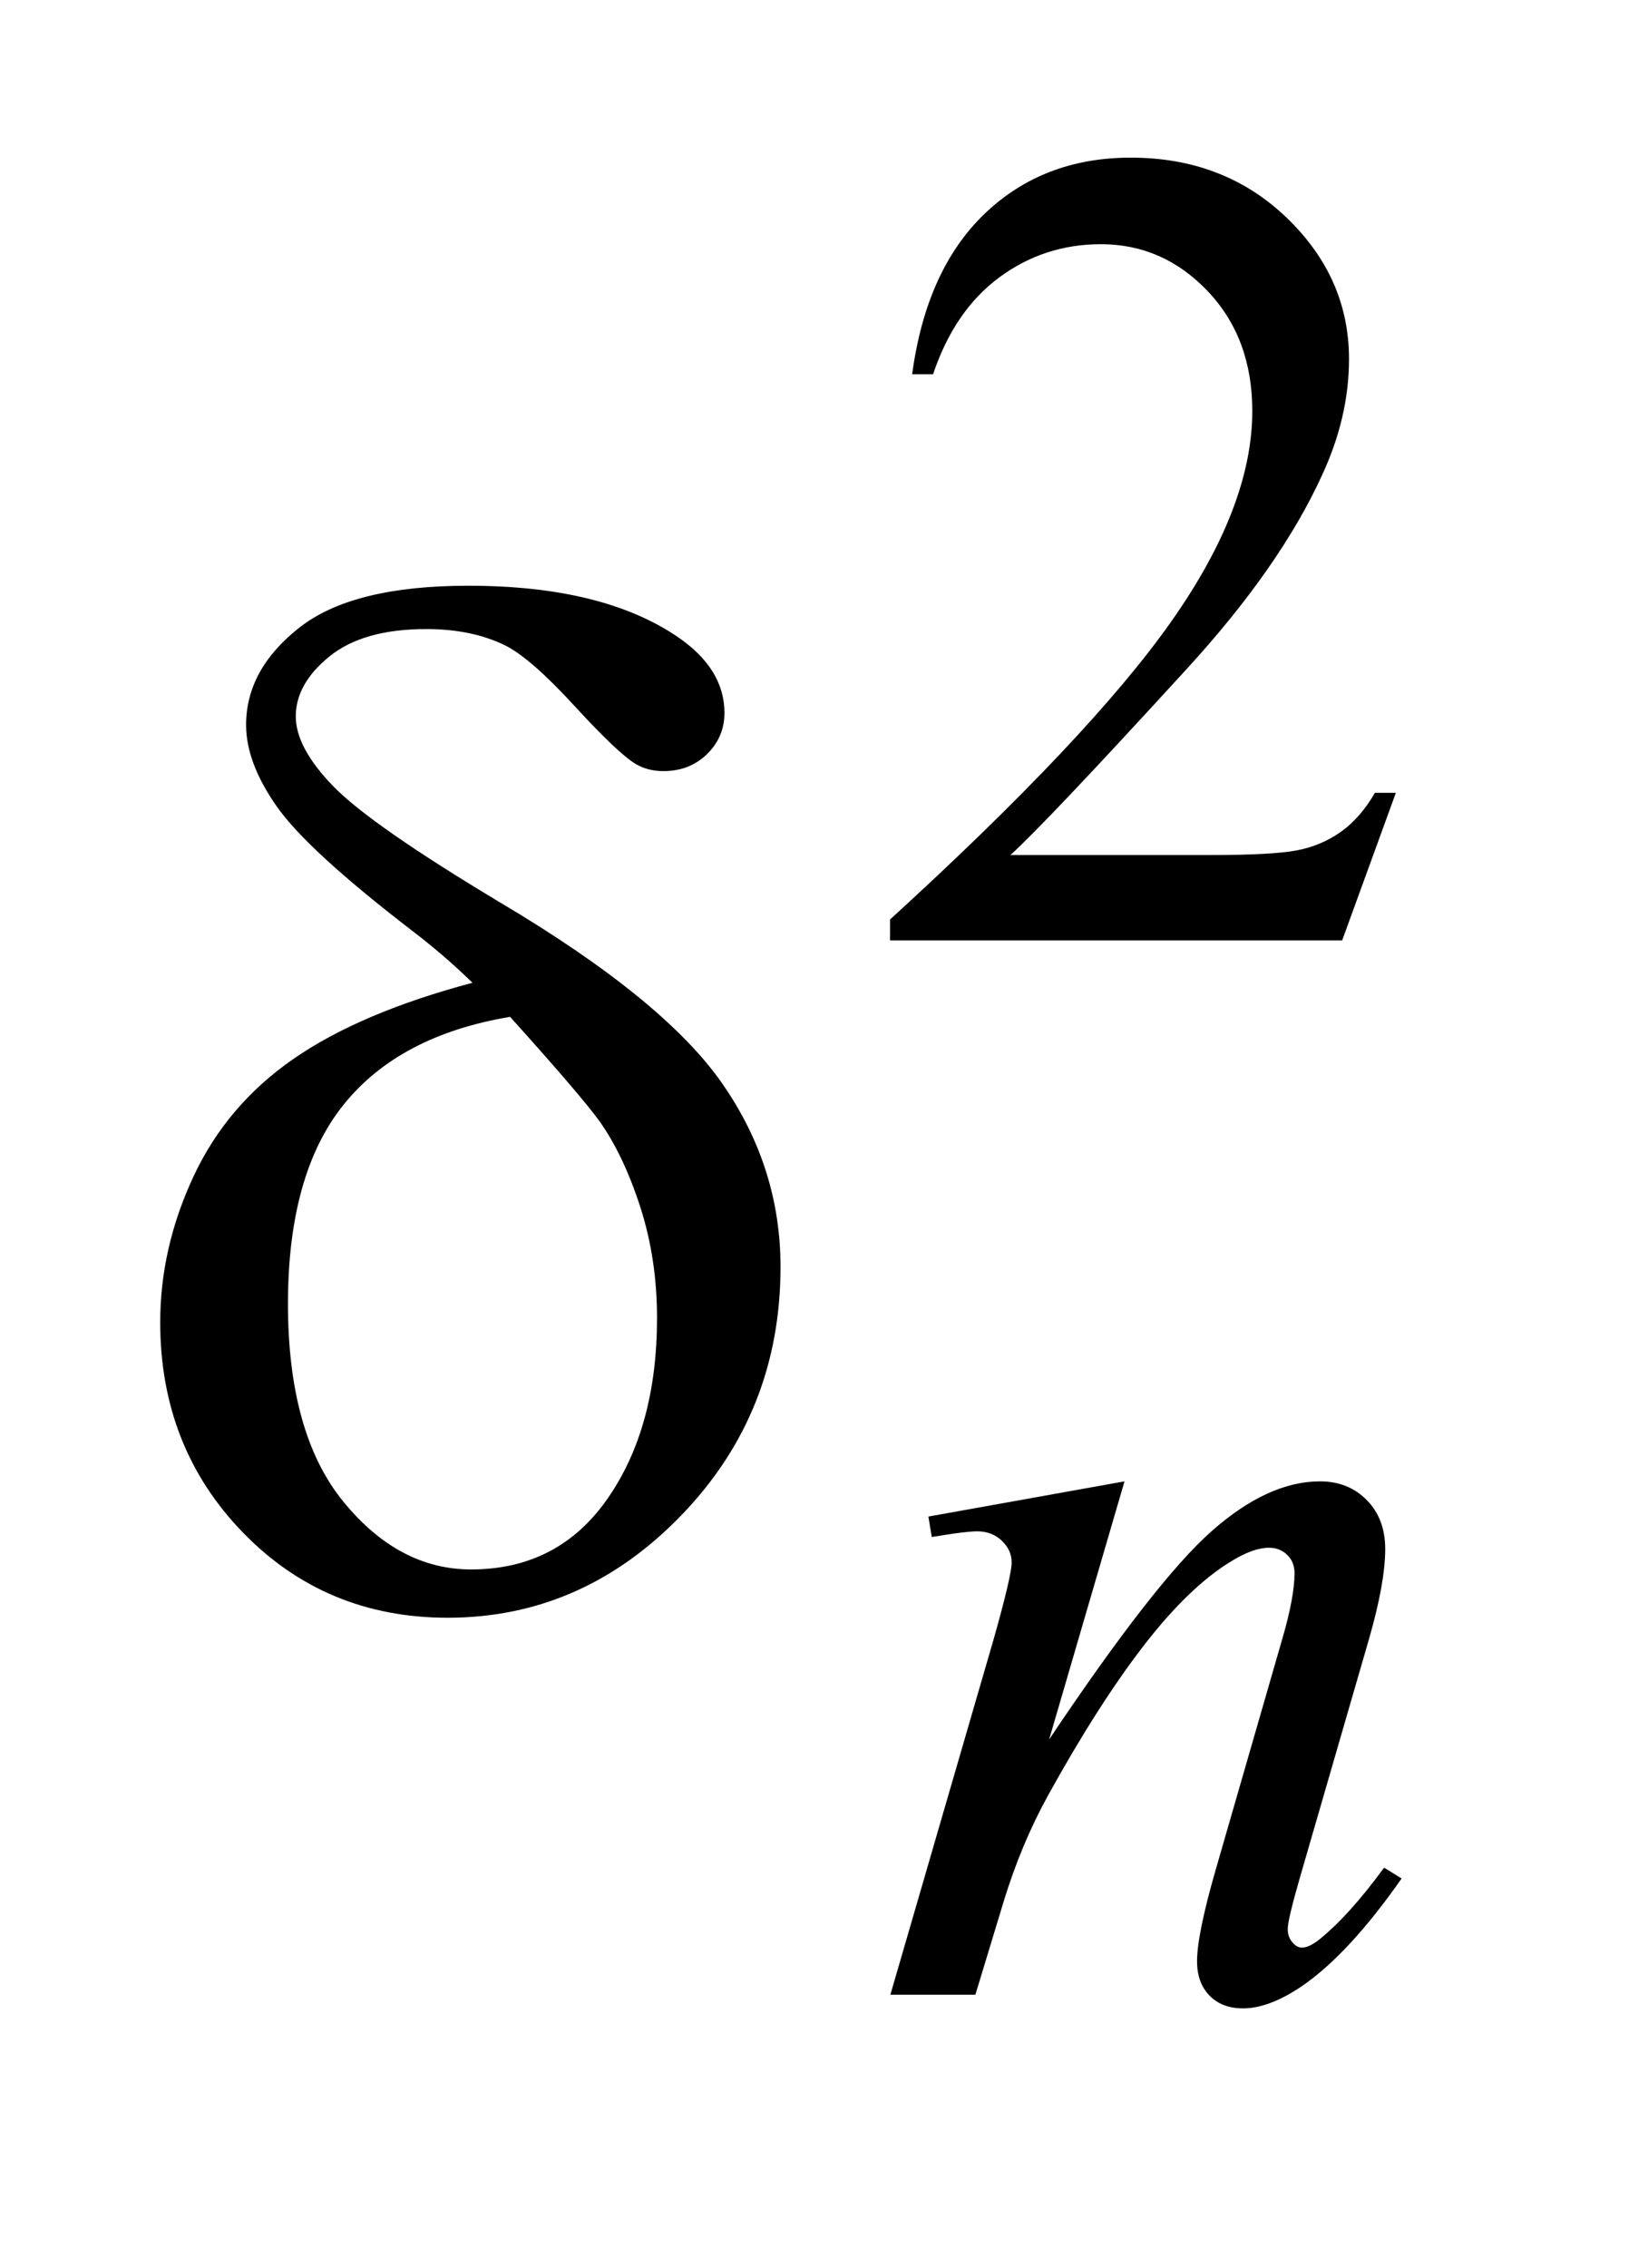
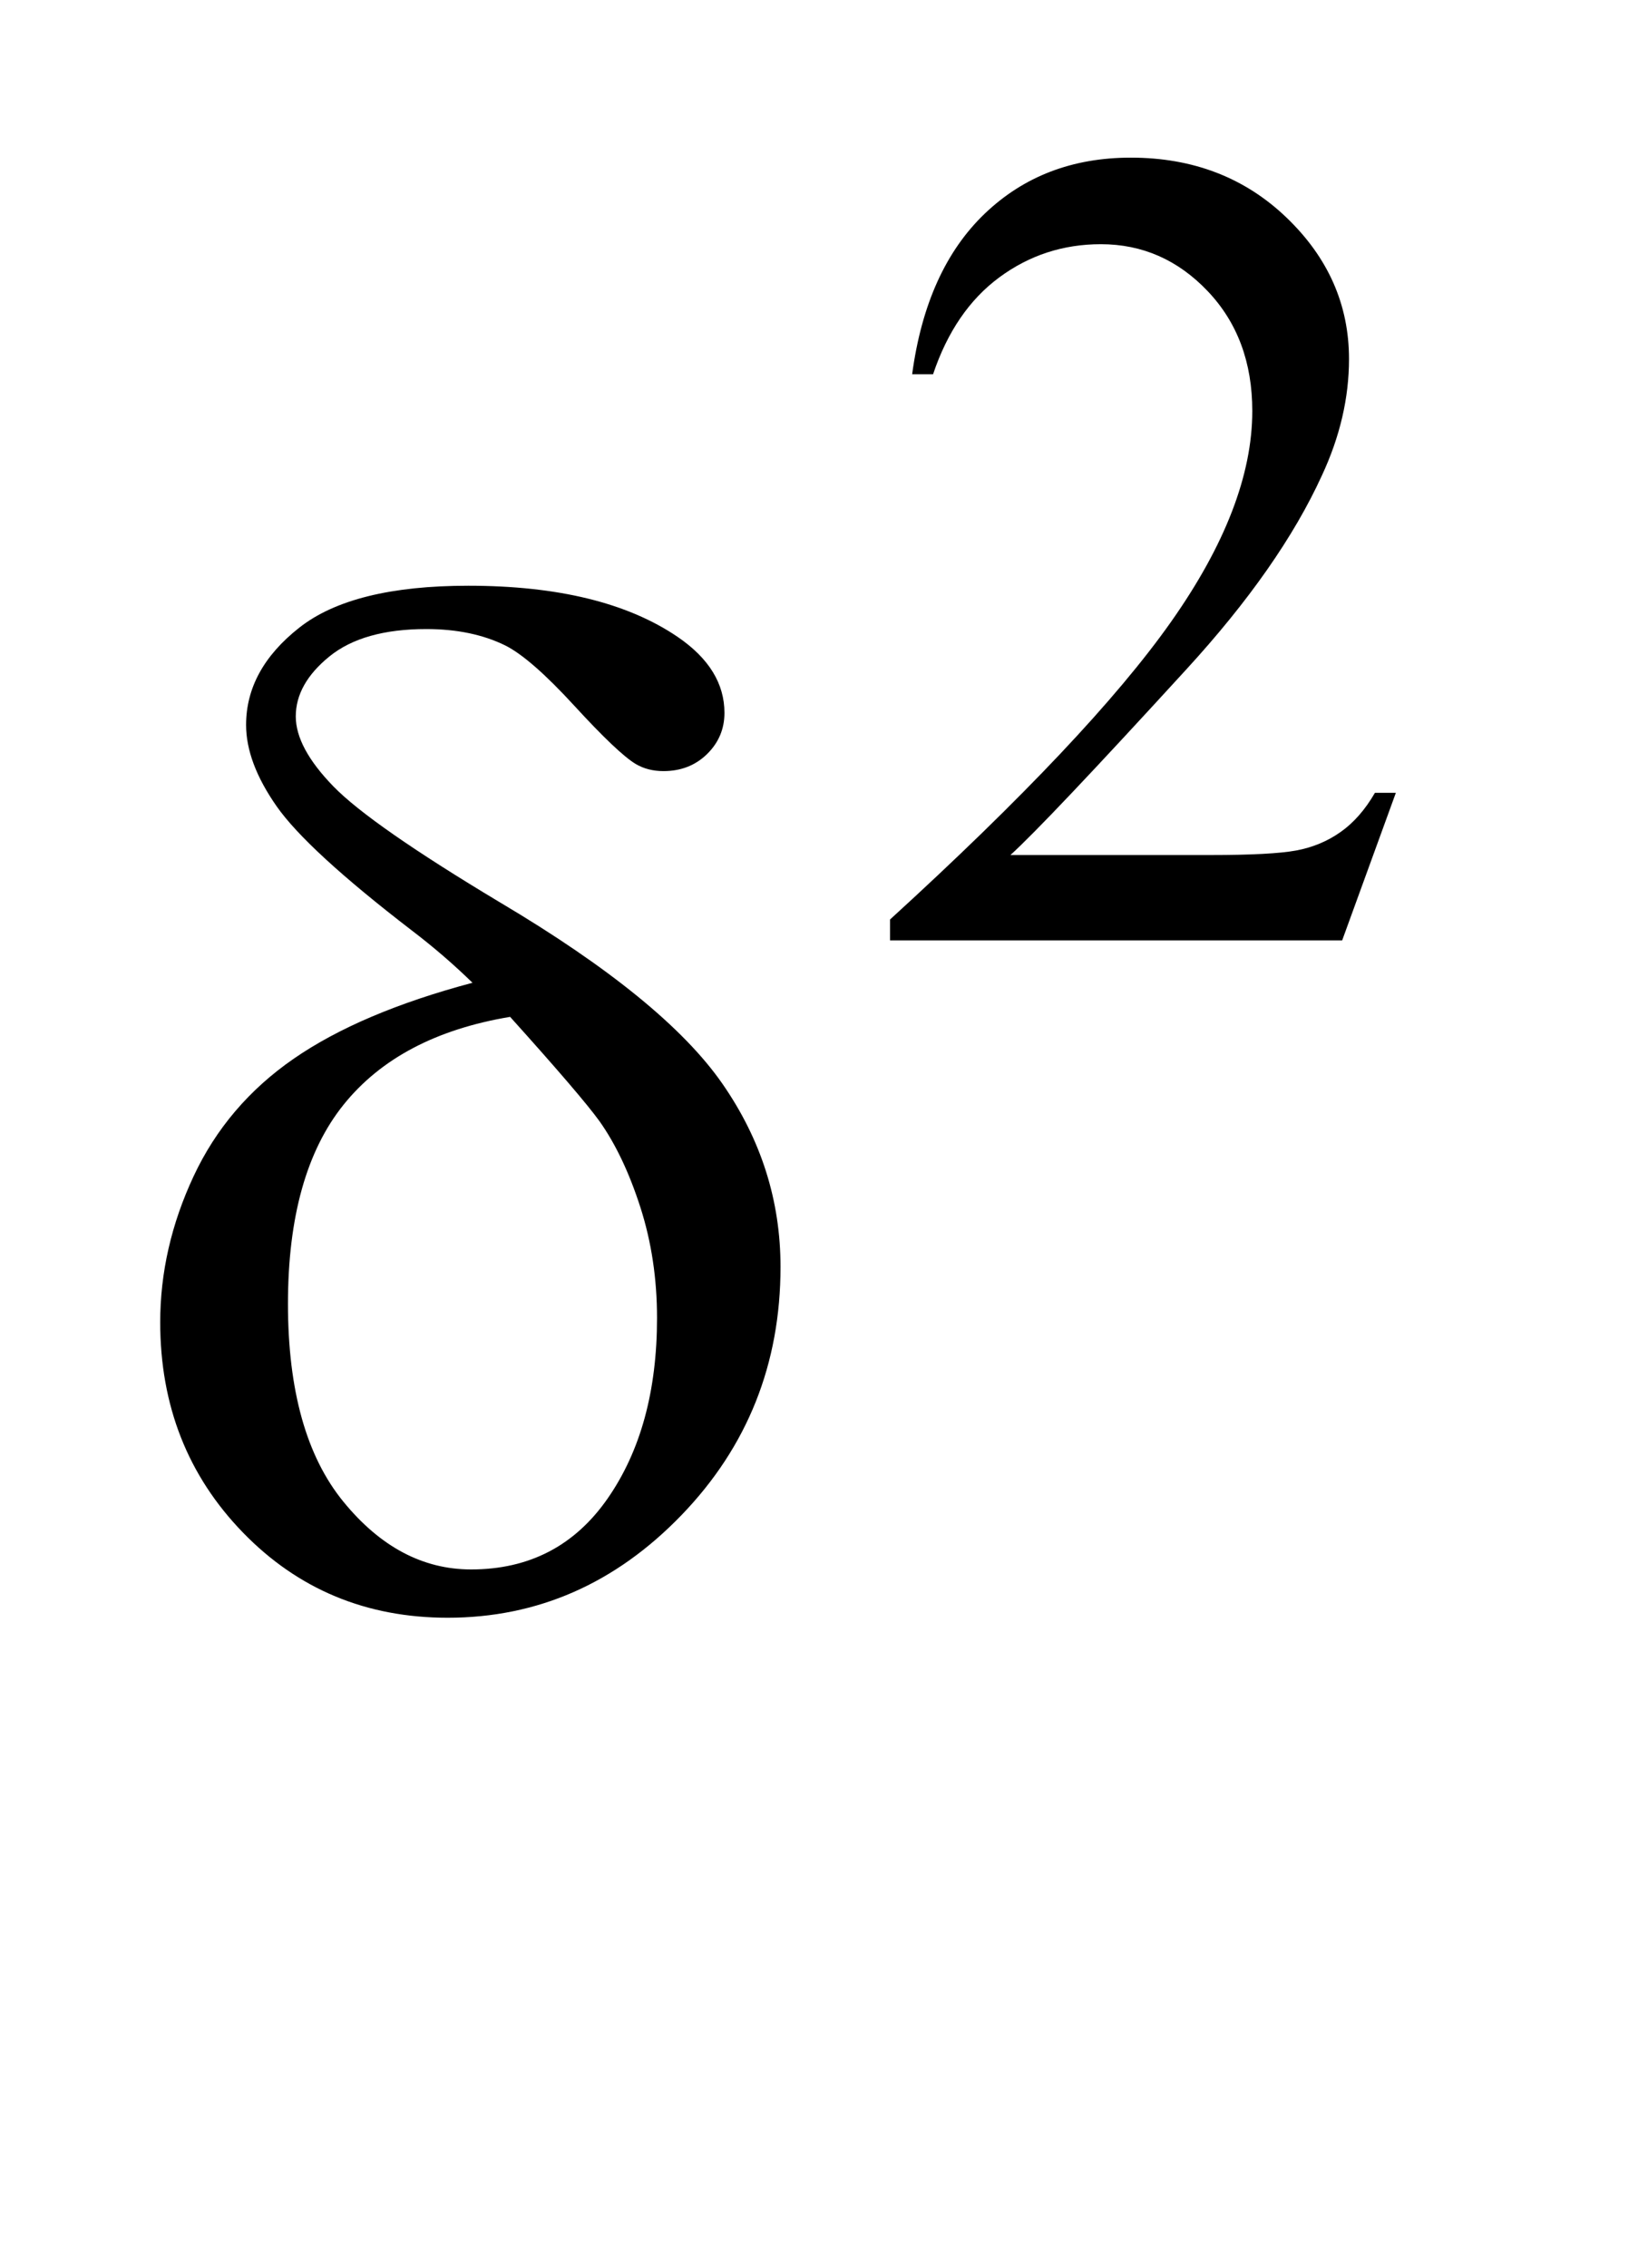
<svg xmlns="http://www.w3.org/2000/svg" stroke-dasharray="none" shape-rendering="auto" font-family="'Dialog'" text-rendering="auto" width="16" fill-opacity="1" color-interpolation="auto" color-rendering="auto" preserveAspectRatio="xMidYMid meet" font-size="12px" viewBox="0 0 16 22" fill="black" stroke="black" image-rendering="auto" stroke-miterlimit="10" stroke-linecap="square" stroke-linejoin="miter" font-style="normal" stroke-width="1" height="22" stroke-dashoffset="0" font-weight="normal" stroke-opacity="1">
  <defs id="genericDefs" />
  <g>
    <defs id="defs1">
      <clipPath clipPathUnits="userSpaceOnUse" id="clipPath1">
-         <path d="M1.025 2.116 L10.724 2.116 L10.724 15.576 L1.025 15.576 L1.025 2.116 Z" />
-       </clipPath>
+         </clipPath>
      <clipPath clipPathUnits="userSpaceOnUse" id="clipPath2">
        <path d="M32.754 67.614 L32.754 497.652 L342.621 497.652 L342.621 67.614 Z" />
      </clipPath>
    </defs>
    <g transform="scale(1.576,1.576) translate(-1.025,-2.116) matrix(0.031,0,0,0.031,0,0)">
      <path d="M310.453 225.688 L299.781 255 L209.938 255 L209.938 250.844 Q249.578 214.688 265.75 191.773 Q281.922 168.859 281.922 149.875 Q281.922 135.391 273.055 126.07 Q264.188 116.75 251.828 116.75 Q240.594 116.75 231.672 123.32 Q222.75 129.891 218.484 142.578 L214.328 142.578 Q217.125 121.812 228.75 110.688 Q240.375 99.562 257.781 99.562 Q276.312 99.562 288.727 111.469 Q301.141 123.375 301.141 139.547 Q301.141 151.125 295.75 162.688 Q287.438 180.875 268.797 201.203 Q240.828 231.75 233.859 238.047 L273.625 238.047 Q285.75 238.047 290.633 237.148 Q295.516 236.25 299.445 233.492 Q303.375 230.734 306.297 225.688 L310.453 225.688 Z" stroke="none" clip-path="url(#clipPath2)" />
    </g>
    <g transform="matrix(0.049,0,0,0.049,-1.615,-3.335)">
-       <path d="M255.766 361.359 L240.828 412.469 Q261.828 381.125 273 371.242 Q284.172 361.359 294.5 361.359 Q300.125 361.359 303.773 365.07 Q307.422 368.781 307.422 374.734 Q307.422 381.469 304.172 392.703 L290.469 439.984 Q288.109 448.172 288.109 449.969 Q288.109 451.547 289.008 452.609 Q289.906 453.672 290.906 453.672 Q292.266 453.672 294.172 452.219 Q300.125 447.5 307.203 437.844 L310.672 439.984 Q300.234 454.906 290.906 461.312 Q284.406 465.703 279.234 465.703 Q275.078 465.703 272.609 463.172 Q270.141 460.641 270.141 456.375 Q270.141 450.984 273.953 437.844 L286.984 392.703 Q289.453 384.281 289.453 379.562 Q289.453 377.312 287.992 375.906 Q286.531 374.5 284.406 374.5 Q281.25 374.5 276.875 377.203 Q268.562 382.25 259.578 393.875 Q250.594 405.5 240.594 423.578 Q235.328 433.125 231.844 444.469 L226.219 463 L209.375 463 L229.812 392.703 Q233.406 380 233.406 377.422 Q233.406 374.953 231.445 373.102 Q229.484 371.25 226.562 371.25 Q225.219 371.25 221.844 371.703 L217.578 372.375 L216.906 368.328 L255.766 361.359 Z" stroke="none" clip-path="url(#clipPath2)" />
-     </g>
+       </g>
    <g transform="matrix(0.049,0,0,0.049,-1.615,-3.335)">
      <path d="M126.578 262.641 Q120.953 257.156 114.484 252.234 Q93.812 236.344 87.766 227.695 Q81.719 219.047 81.719 211.594 Q81.719 200.625 92.266 192.328 Q102.812 184.031 125.734 184.031 Q152.312 184.031 167.219 194.156 Q176.5 200.484 176.5 209.203 Q176.5 213.984 173.055 217.359 Q169.609 220.734 164.406 220.734 Q161.312 220.734 158.922 219.328 Q155.406 217.219 146.758 207.797 Q138.109 198.375 133.047 195.844 Q126.438 192.609 117.438 192.609 Q104.922 192.609 98.242 198.023 Q91.562 203.438 91.562 209.906 Q91.562 216.094 99.016 223.758 Q106.469 231.422 132.062 246.75 Q164.547 266.016 176.078 282.609 Q187.609 299.203 187.609 318.891 Q187.609 347.719 167.992 368.039 Q148.375 388.359 121.656 388.359 Q97.469 388.359 81.086 371.484 Q64.703 354.609 64.703 329.859 Q64.703 315.094 71.312 300.961 Q77.922 286.828 91.141 277.688 Q104.359 268.547 126.578 262.641 ZM134.031 269.391 Q112.094 273.047 101.055 286.758 Q90.016 300.469 90.016 326.203 Q90.016 351.938 100.984 365.367 Q111.953 378.797 126.297 378.797 Q143.594 378.797 153.367 364.734 Q163.141 350.672 163.141 329.016 Q163.141 317.344 159.836 307.078 Q156.531 296.812 151.75 290.062 Q148.094 285 134.031 269.391 Z" stroke="none" clip-path="url(#clipPath2)" />
    </g>
  </g>
</svg>